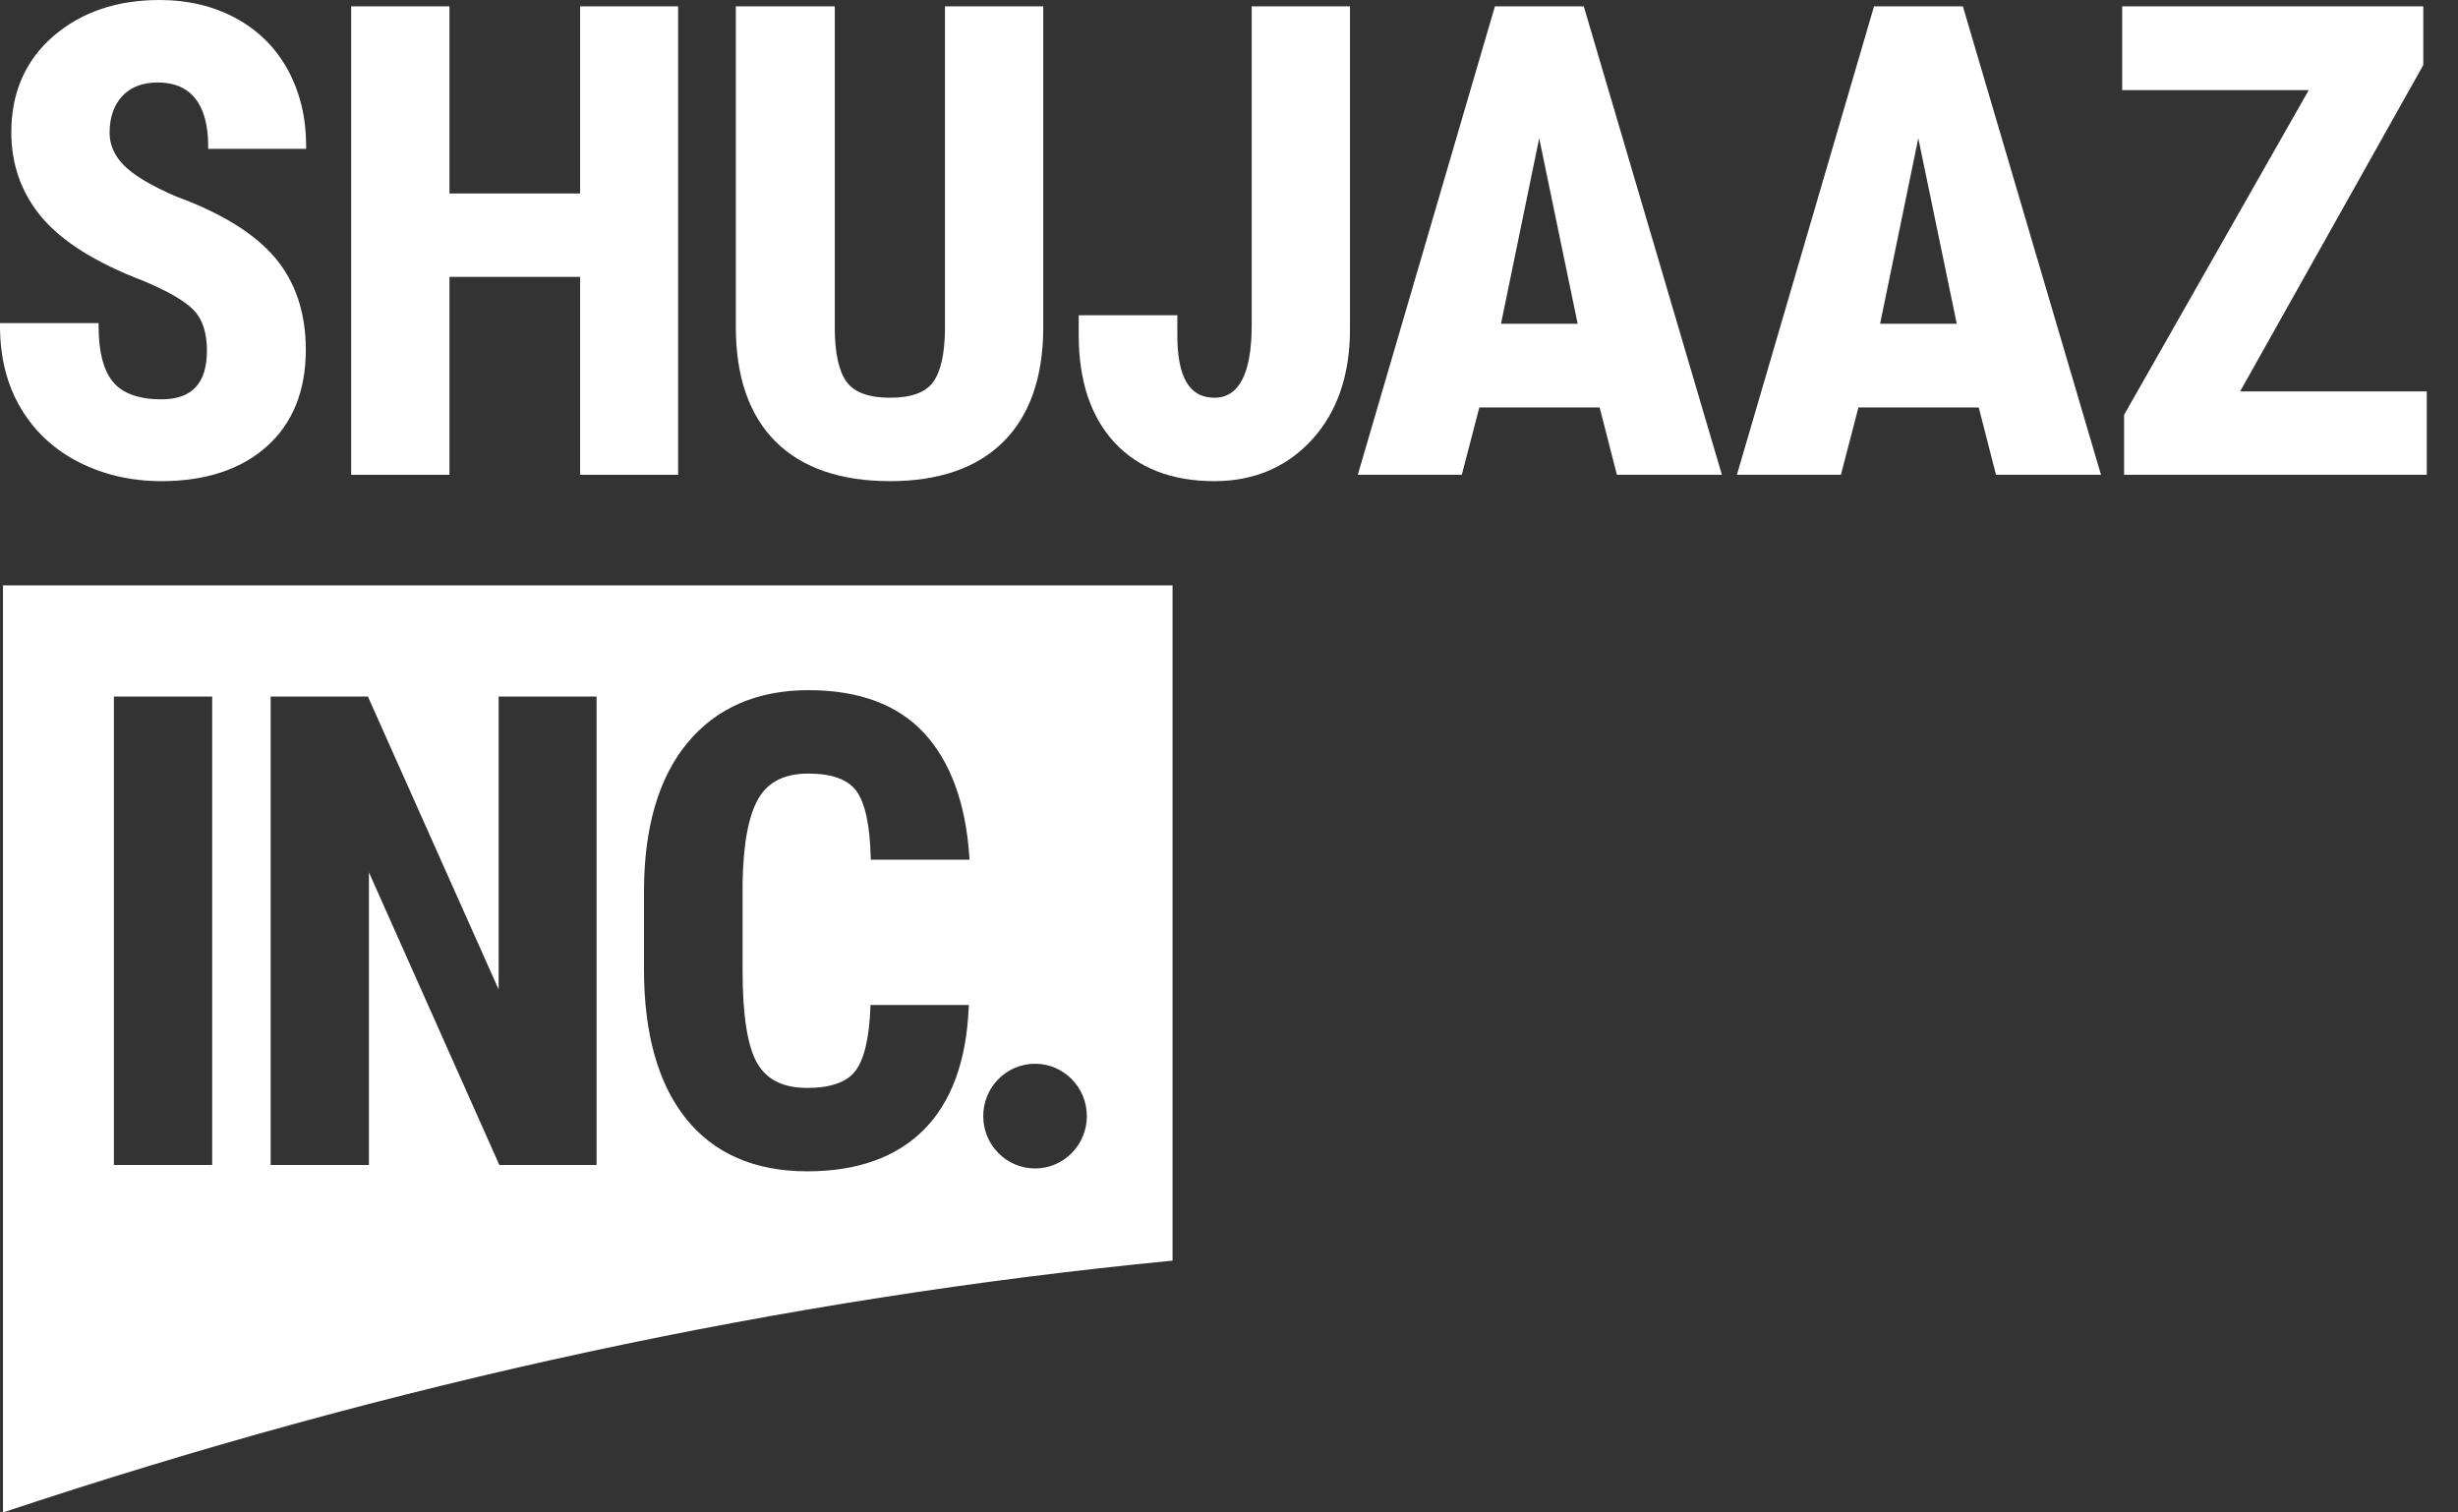
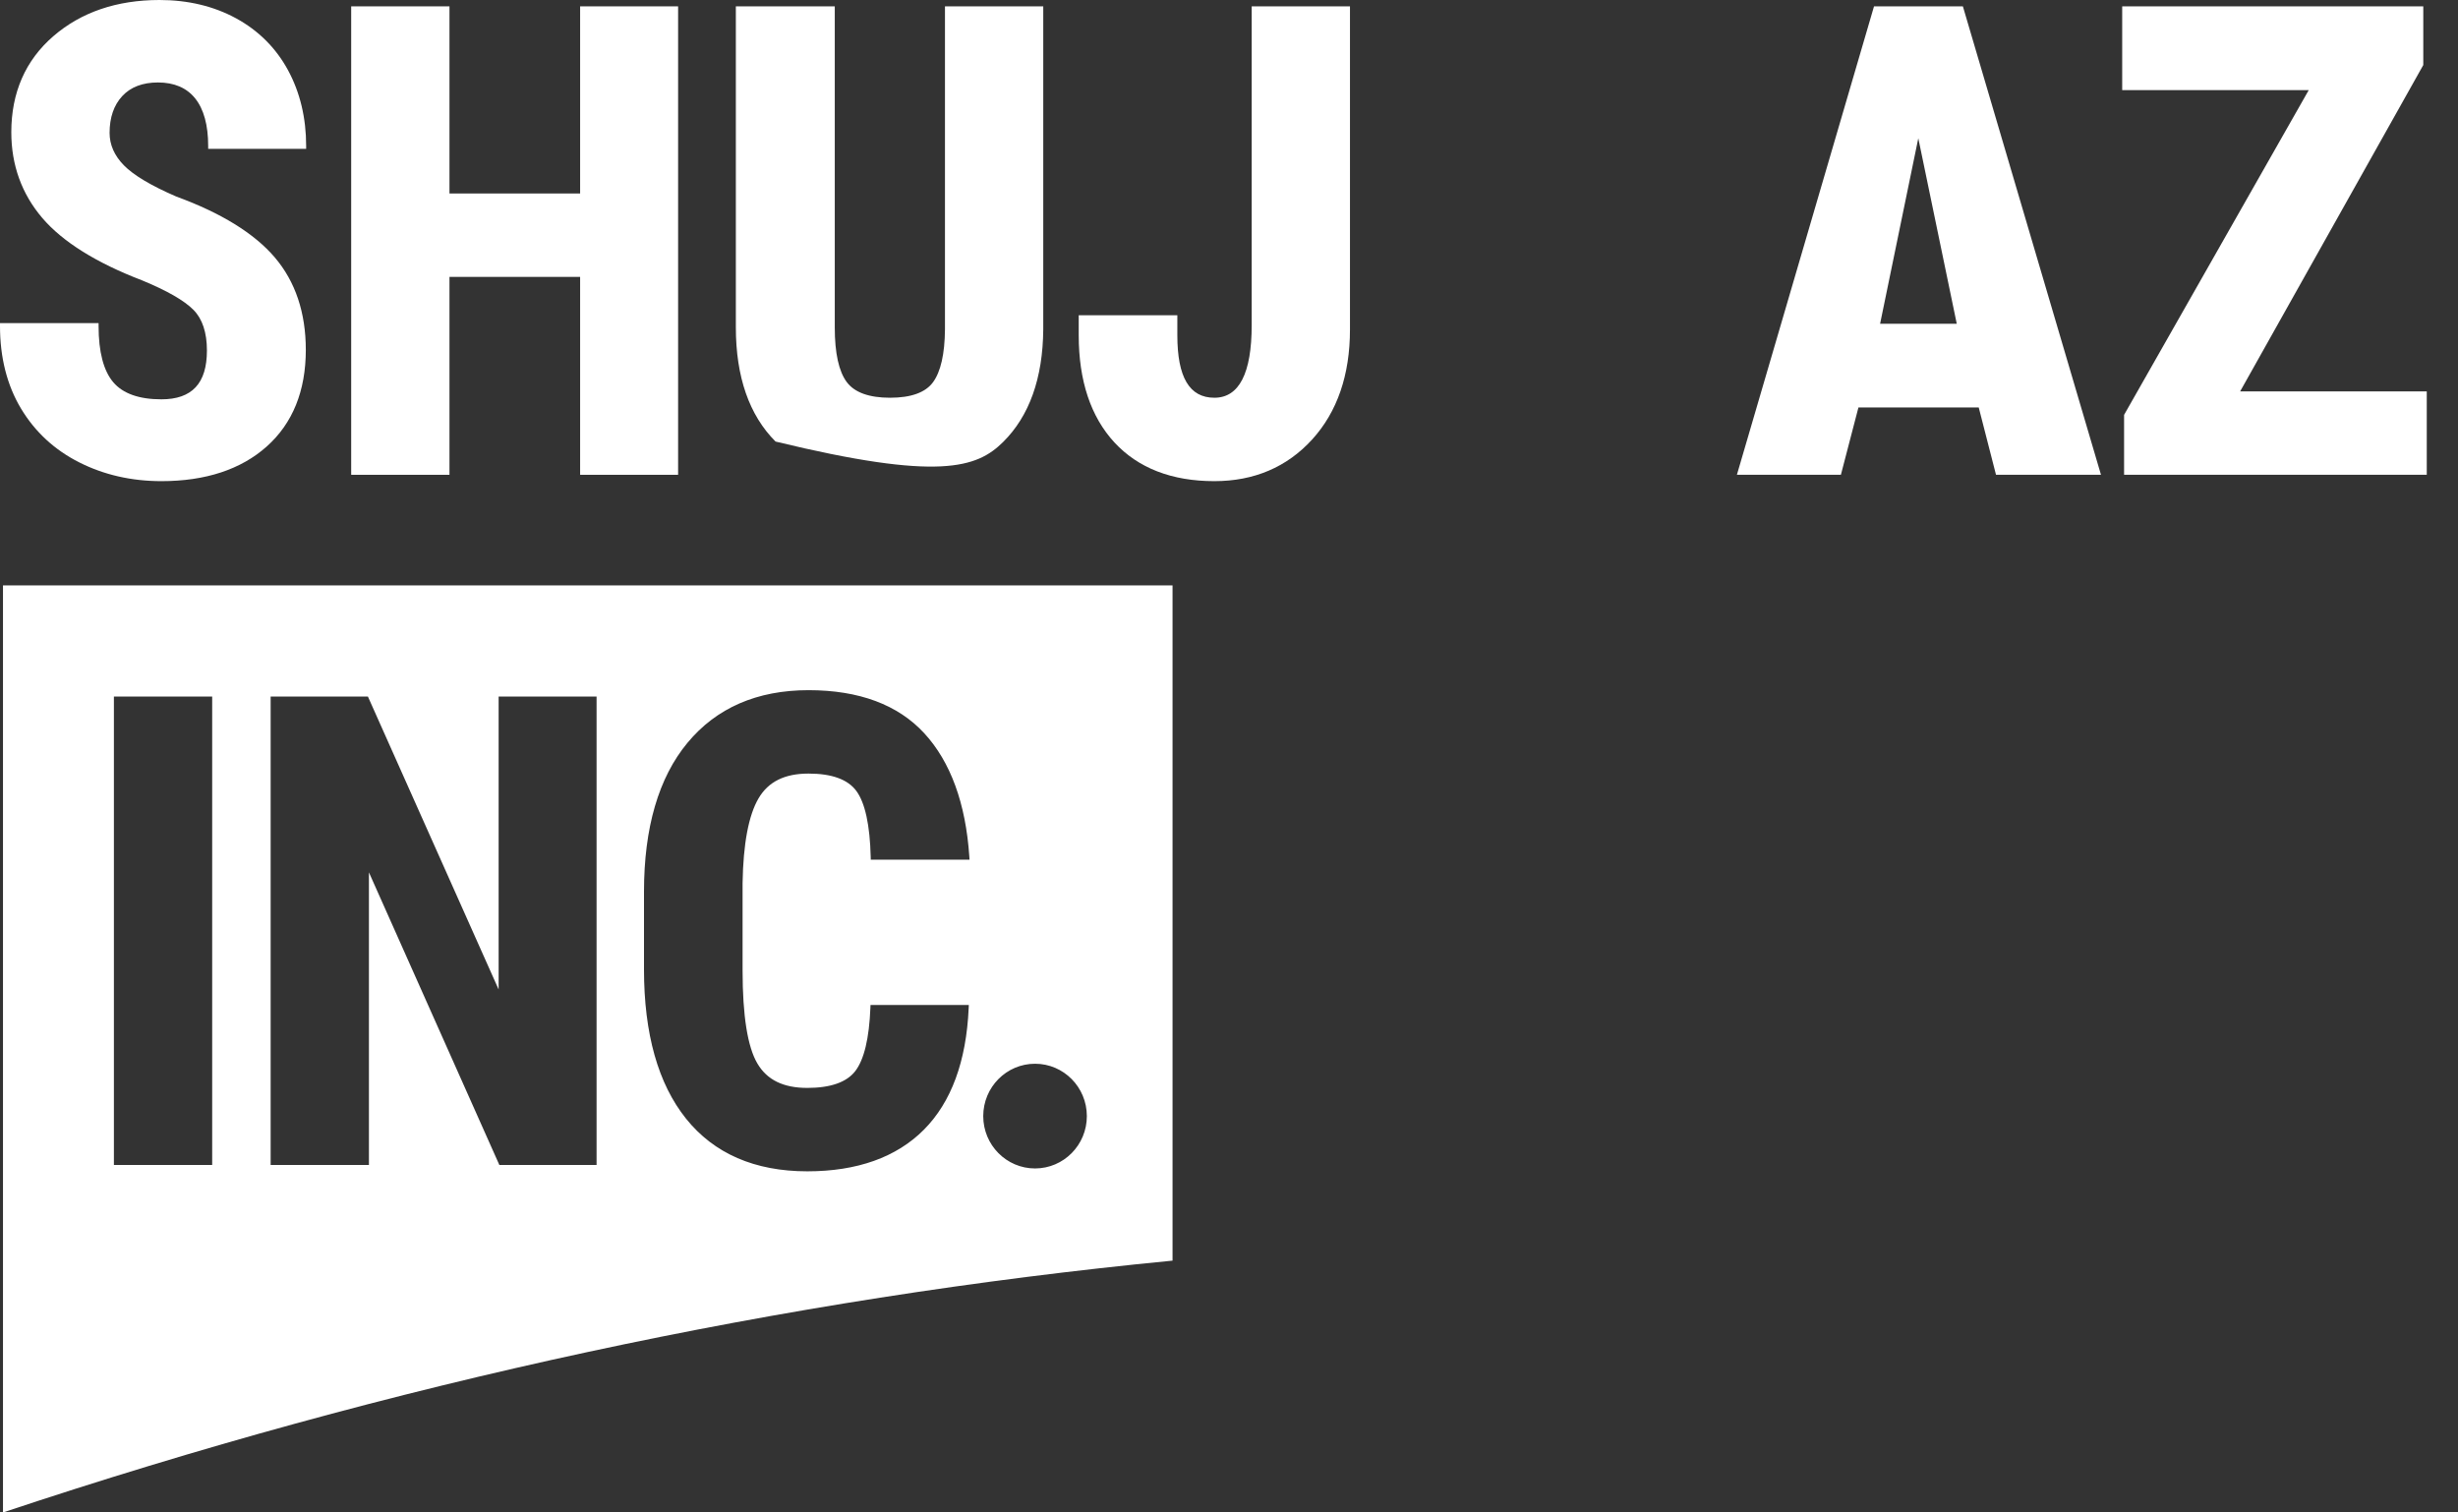
<svg xmlns="http://www.w3.org/2000/svg" width="65" height="40" viewBox="0 0 65 40" fill="none">
  <rect x="0" y="0" width="65" height="40" fill="#333333" stroke="none" />
  <path fill-rule="evenodd" clip-rule="evenodd" d="M6.242 0.484C5.652 0.163 4.971 0 4.218 0C3.09 0 2.146 0.322 1.412 0.956C0.674 1.593 0.299 2.448 0.299 3.498C0.299 4.364 0.574 5.126 1.116 5.762C1.654 6.394 2.546 6.951 3.765 7.418C4.417 7.687 4.872 7.948 5.116 8.195C5.352 8.433 5.472 8.795 5.472 9.27C5.472 10.139 5.078 10.561 4.268 10.561C3.679 10.561 3.251 10.409 2.996 10.11C2.738 9.806 2.607 9.306 2.607 8.623V8.545H0V8.623C0 9.457 0.187 10.191 0.556 10.806C0.925 11.421 1.443 11.9 2.097 12.229C2.747 12.558 3.478 12.725 4.268 12.725C5.435 12.725 6.373 12.416 7.055 11.807C7.74 11.195 8.087 10.336 8.087 9.253C8.087 8.269 7.811 7.447 7.266 6.807C6.725 6.173 5.848 5.631 4.664 5.199C4 4.913 3.533 4.635 3.275 4.371C3.025 4.116 2.898 3.828 2.898 3.514C2.898 3.106 3.012 2.778 3.235 2.539C3.457 2.301 3.774 2.181 4.177 2.181C4.605 2.181 4.936 2.322 5.16 2.601C5.389 2.886 5.505 3.309 5.505 3.859V3.937H8.096V3.859C8.096 3.116 7.934 2.442 7.616 1.855C7.297 1.268 6.835 0.807 6.242 0.484Z" fill="white" />
  <path fill-rule="evenodd" clip-rule="evenodd" d="M15.341 5.117H11.886V0.168H9.287V12.557H11.886V7.323H15.341V12.557H17.932V0.168H15.341V5.117Z" fill="white" />
-   <path fill-rule="evenodd" clip-rule="evenodd" d="M24.989 8.707C24.984 9.359 24.877 9.831 24.672 10.11C24.472 10.382 24.09 10.519 23.537 10.519C22.982 10.519 22.598 10.38 22.392 10.105C22.182 9.823 22.075 9.339 22.075 8.665V0.168H19.459V8.657C19.459 9.966 19.813 10.982 20.509 11.678C21.206 12.373 22.224 12.725 23.537 12.725C24.827 12.725 25.833 12.377 26.526 11.69C27.22 11.004 27.577 10.003 27.588 8.715V0.168H24.989V8.707Z" fill="white" />
+   <path fill-rule="evenodd" clip-rule="evenodd" d="M24.989 8.707C24.984 9.359 24.877 9.831 24.672 10.11C24.472 10.382 24.09 10.519 23.537 10.519C22.982 10.519 22.598 10.38 22.392 10.105C22.182 9.823 22.075 9.339 22.075 8.665V0.168H19.459V8.657C19.459 9.966 19.813 10.982 20.509 11.678C24.827 12.725 25.833 12.377 26.526 11.69C27.22 11.004 27.577 10.003 27.588 8.715V0.168H24.989V8.707Z" fill="white" />
  <path fill-rule="evenodd" clip-rule="evenodd" d="M33.1 8.598C33.1 9.873 32.768 10.519 32.113 10.519C31.454 10.519 31.134 9.978 31.134 8.866V8.337H28.526V8.866C28.526 10.069 28.844 11.022 29.47 11.701C30.098 12.38 30.987 12.725 32.113 12.725C33.161 12.725 34.031 12.355 34.697 11.625C35.362 10.896 35.699 9.917 35.699 8.715V0.168H33.1V8.598Z" fill="white" />
-   <path fill-rule="evenodd" clip-rule="evenodd" d="M41.72 8.562H39.693L40.703 3.656L41.72 8.562ZM39.532 0.168L35.906 12.557H38.656L39.12 10.776H42.301L42.758 12.557H45.534L41.882 0.168H39.532Z" fill="white" />
  <path fill-rule="evenodd" clip-rule="evenodd" d="M51.745 8.562H49.718L50.728 3.656L51.745 8.562ZM49.557 0.168L45.931 12.557H48.681L49.145 10.776H52.326L52.783 12.557H55.559L51.907 0.168H49.557Z" fill="white" />
  <path fill-rule="evenodd" clip-rule="evenodd" d="M27.371 30.902C26.614 30.902 26.001 30.282 26.001 29.518C26.001 28.753 26.614 28.133 27.371 28.133C28.128 28.133 28.741 28.753 28.741 29.518C28.741 30.282 28.128 30.902 27.371 30.902ZM20.03 28.129C20.286 28.562 20.717 28.772 21.348 28.772C21.963 28.772 22.39 28.622 22.617 28.327C22.85 28.025 22.985 27.462 23.017 26.654L23.02 26.579H25.62L25.616 26.66C25.554 28.069 25.155 29.152 24.429 29.88C23.703 30.608 22.666 30.978 21.348 30.978C19.96 30.978 18.881 30.509 18.141 29.584C17.403 28.664 17.03 27.337 17.03 25.641V23.582C17.03 21.891 17.416 20.566 18.179 19.646C18.945 18.721 20.022 18.253 21.381 18.253C22.717 18.253 23.747 18.637 24.444 19.395C25.137 20.15 25.538 21.246 25.633 22.652L25.638 22.736H23.027L23.025 22.66C23.004 21.818 22.876 21.232 22.646 20.919C22.421 20.613 21.996 20.459 21.381 20.459C20.75 20.459 20.318 20.673 20.059 21.114C19.796 21.562 19.654 22.316 19.637 23.356V25.666C19.637 26.861 19.769 27.69 20.03 28.129ZM15.776 30.81H13.205L9.756 23.071V30.81H7.157V18.421H9.729L13.186 26.169V18.421H15.776V30.81ZM3.012 30.81H5.611V18.421H3.012V30.81ZM0.079 15.482V40C10.391 36.561 20.701 34.342 31.007 33.34V15.482H0.079Z" fill="white" />
  <path fill-rule="evenodd" clip-rule="evenodd" d="M59.239 10.351L64.082 1.72V0.168H56.12V2.383H61.053L56.18 10.954L56.17 10.972V12.557H64.174V10.351H59.239Z" fill="white" />
</svg>